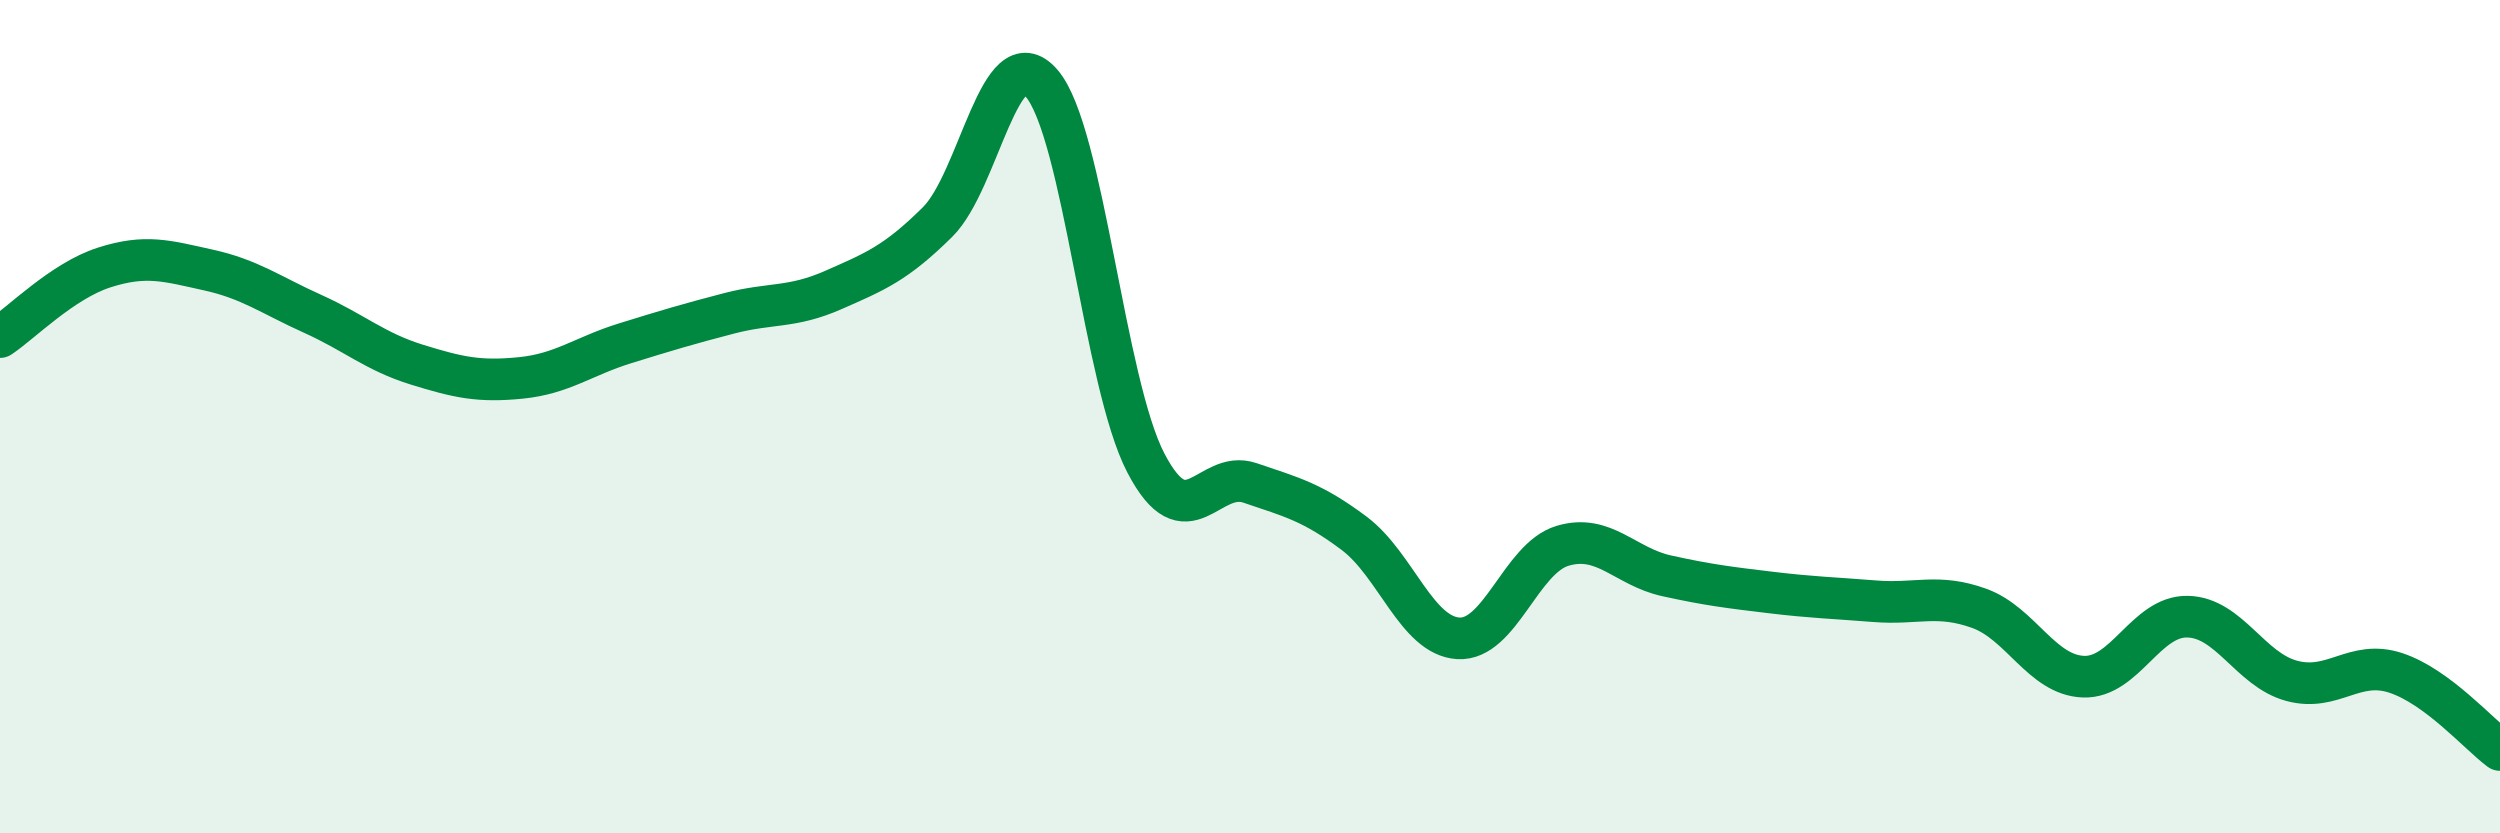
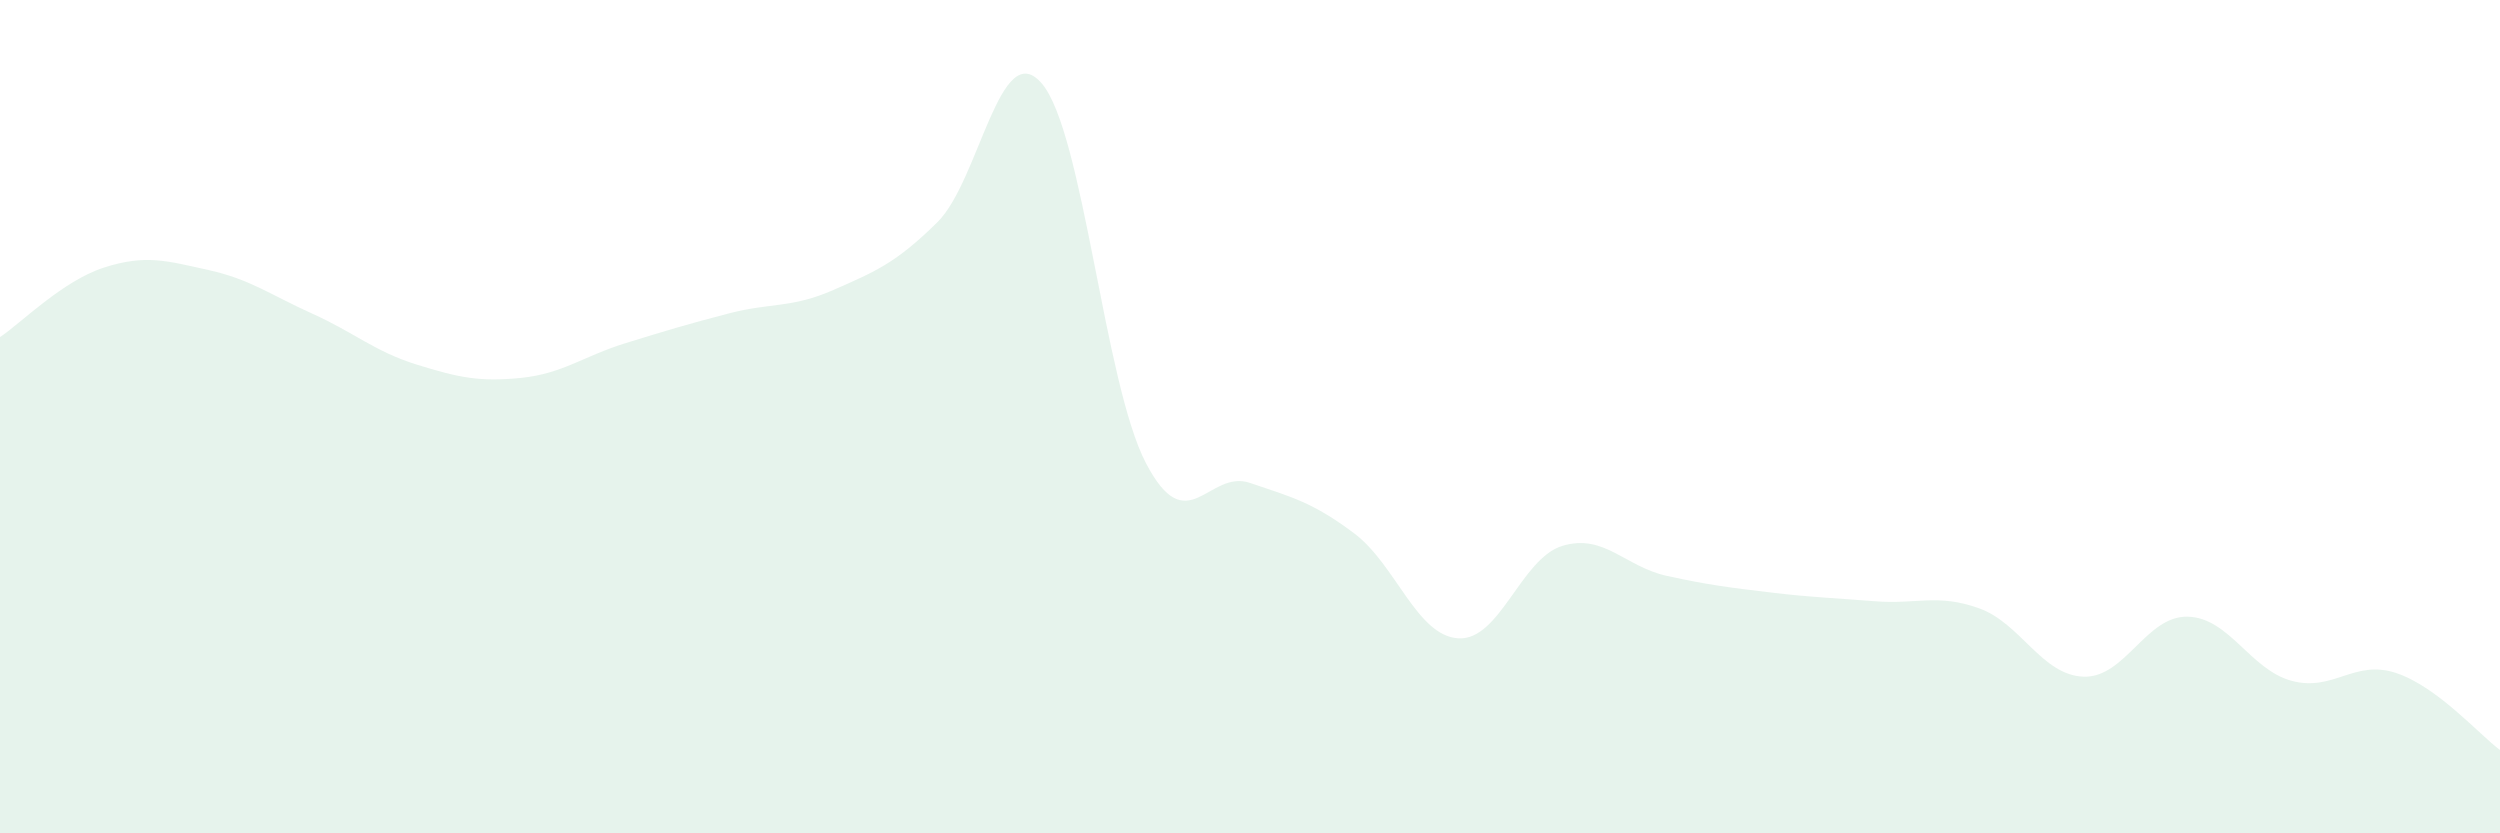
<svg xmlns="http://www.w3.org/2000/svg" width="60" height="20" viewBox="0 0 60 20">
  <path d="M 0,8.09 C 0.5,7.76 1.5,6.74 2.5,6.42 C 3.5,6.1 4,6.26 5,6.48 C 6,6.7 6.5,7.08 7.5,7.53 C 8.5,7.98 9,8.44 10,8.75 C 11,9.06 11.5,9.17 12.5,9.07 C 13.5,8.97 14,8.55 15,8.24 C 16,7.93 16.5,7.78 17.5,7.52 C 18.5,7.26 19,7.4 20,6.96 C 21,6.52 21.5,6.32 22.5,5.33 C 23.5,4.34 24,0.84 25,2 C 26,3.16 26.5,9.19 27.5,11.11 C 28.5,13.03 29,11.25 30,11.59 C 31,11.93 31.5,12.05 32.5,12.8 C 33.5,13.55 34,15.26 35,15.32 C 36,15.38 36.5,13.4 37.5,13.1 C 38.5,12.8 39,13.6 40,13.82 C 41,14.04 41.5,14.1 42.5,14.22 C 43.5,14.34 44,14.35 45,14.43 C 46,14.51 46.5,14.24 47.5,14.6 C 48.5,14.96 49,16.2 50,16.24 C 51,16.28 51.5,14.78 52.5,14.8 C 53.5,14.82 54,16.07 55,16.34 C 56,16.61 56.5,15.82 57.5,16.15 C 58.5,16.48 59.5,17.63 60,18L60 20L0 20Z" fill="#008740" opacity="0.1" stroke-linecap="round" stroke-linejoin="round" />
-   <path d="M 0,8.09 C 0.5,7.76 1.5,6.74 2.5,6.42 C 3.5,6.1 4,6.26 5,6.48 C 6,6.7 6.5,7.08 7.5,7.53 C 8.5,7.98 9,8.44 10,8.75 C 11,9.06 11.5,9.17 12.5,9.07 C 13.5,8.97 14,8.55 15,8.24 C 16,7.93 16.5,7.78 17.5,7.52 C 18.5,7.26 19,7.4 20,6.96 C 21,6.52 21.5,6.32 22.5,5.33 C 23.5,4.34 24,0.84 25,2 C 26,3.16 26.5,9.19 27.5,11.11 C 28.5,13.03 29,11.25 30,11.59 C 31,11.93 31.5,12.05 32.5,12.8 C 33.5,13.55 34,15.26 35,15.32 C 36,15.38 36.5,13.4 37.5,13.1 C 38.5,12.8 39,13.6 40,13.82 C 41,14.04 41.5,14.1 42.5,14.22 C 43.5,14.34 44,14.35 45,14.43 C 46,14.51 46.5,14.24 47.5,14.6 C 48.5,14.96 49,16.2 50,16.24 C 51,16.28 51.5,14.78 52.5,14.8 C 53.5,14.82 54,16.07 55,16.34 C 56,16.61 56.5,15.82 57.5,16.15 C 58.5,16.48 59.5,17.63 60,18" stroke="#008740" stroke-width="1" fill="none" stroke-linecap="round" stroke-linejoin="round" />
</svg>